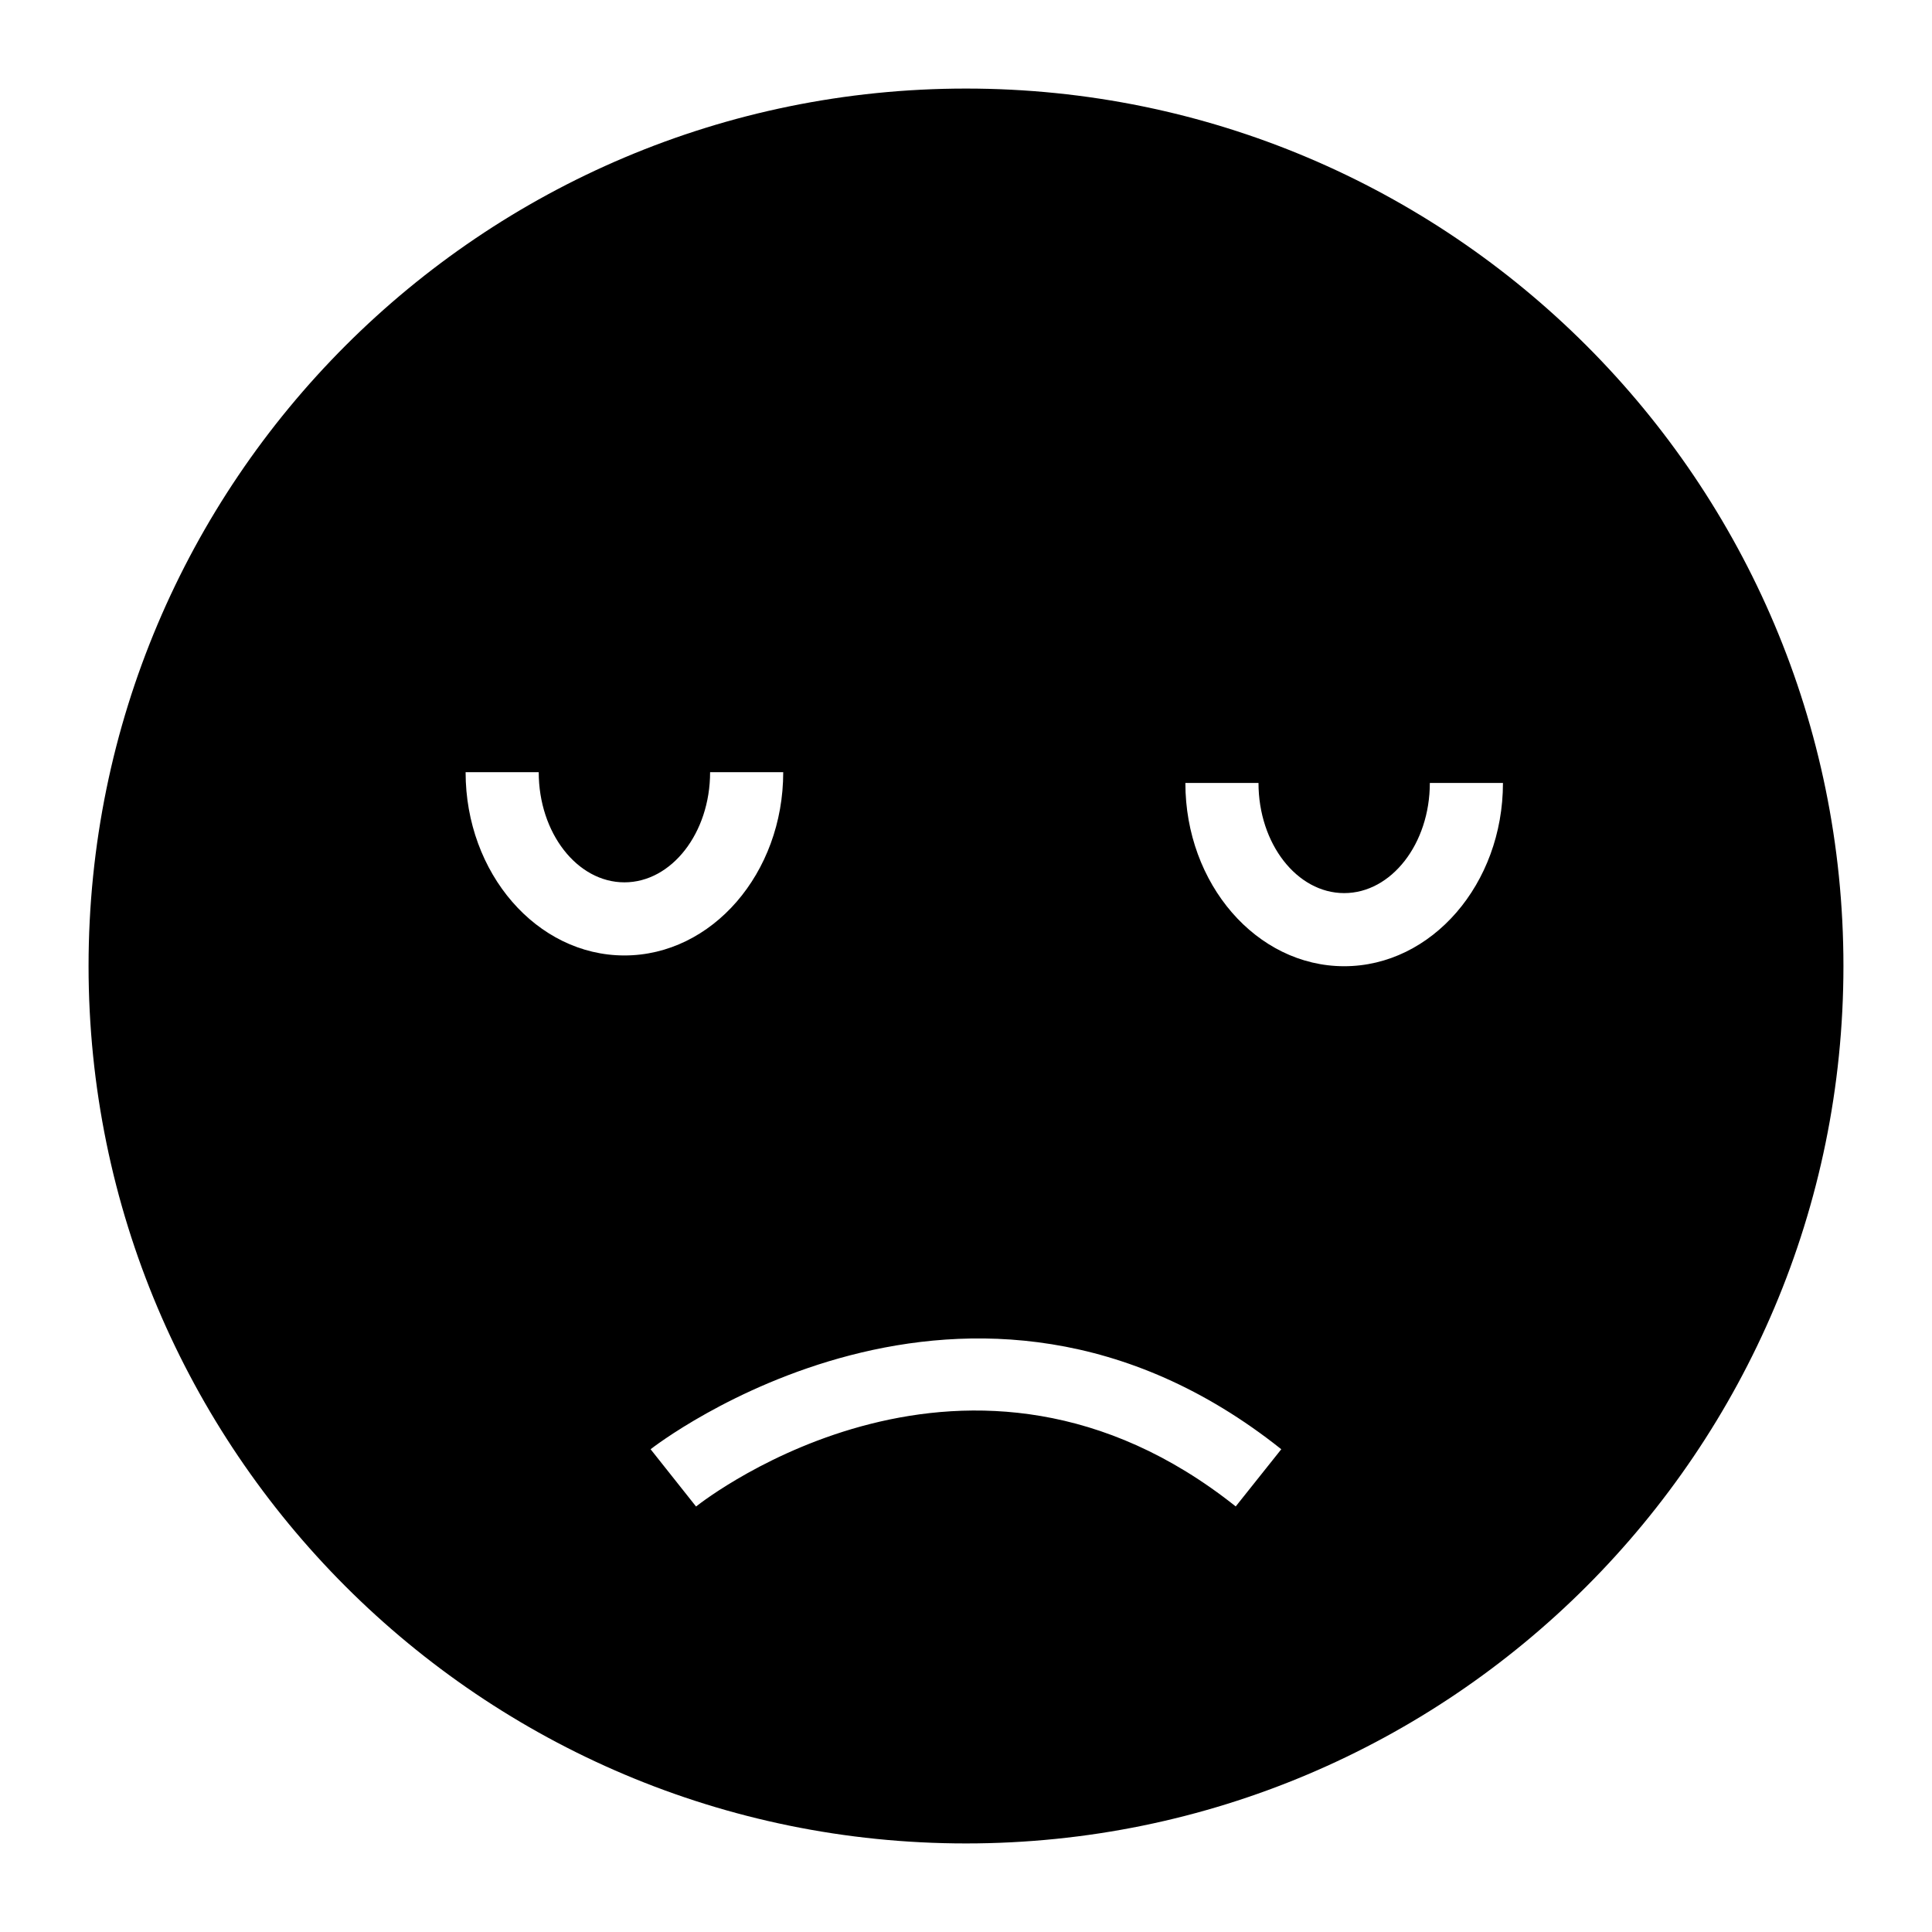
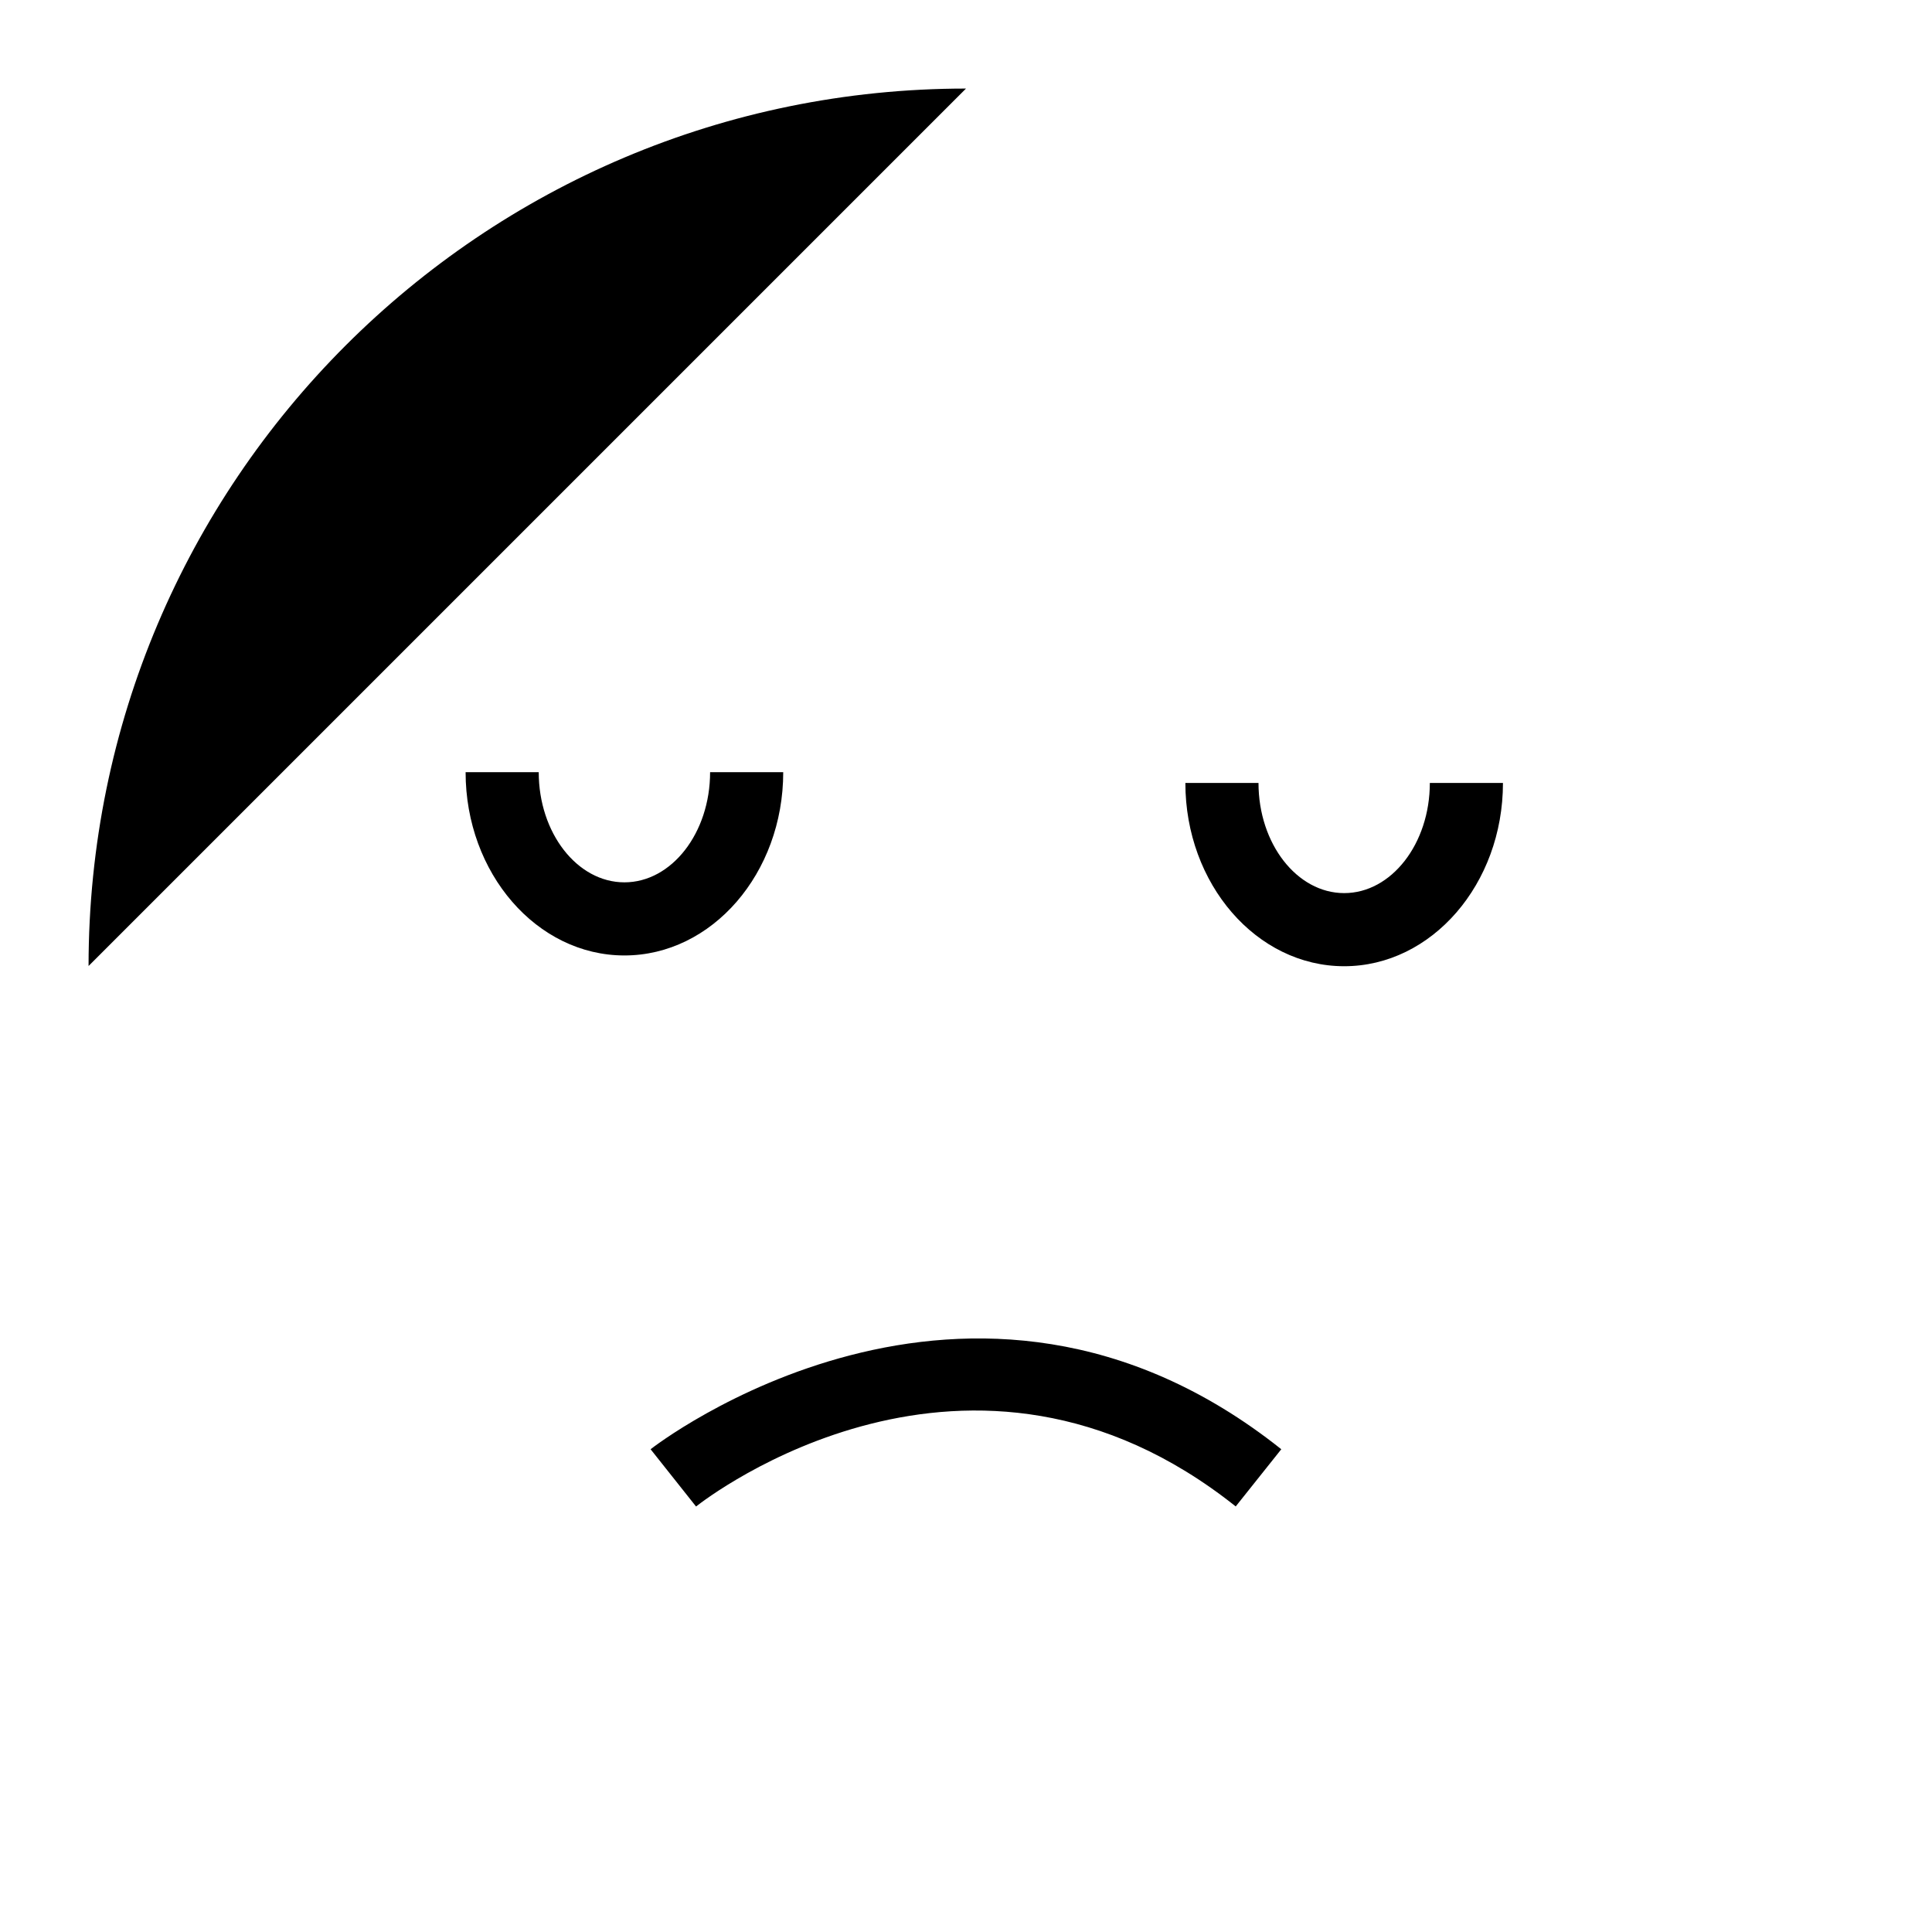
<svg xmlns="http://www.w3.org/2000/svg" fill="#000000" width="800px" height="800px" version="1.1" viewBox="144 144 512 512">
-   <path d="m400 167.47c-128.42 0-232.53 104.11-232.53 232.53s104.11 232.53 232.53 232.53 232.53-104.11 232.53-232.53-104.11-232.53-232.53-232.53zm-132.61 181.17h19.379c0 16.094 10.191 29.188 22.707 29.188 12.52 0 22.707-13.094 22.707-29.188h19.379c0 26.777-18.875 48.566-42.086 48.566-23.211 0-42.086-21.789-42.086-48.566zm204.09 194.58c-70.383-56.023-140.1-2.301-143.02 0.02l-12.043-15.176c0.824-0.672 84.559-65.73 167.14 0zm28.742-143.16c-23.211 0-42.086-21.789-42.086-48.566h19.379c0 16.094 10.191 29.188 22.707 29.188 12.52 0 22.699-13.094 22.699-29.188h19.379c0 26.777-18.879 48.566-42.078 48.566z" />
+   <path d="m400 167.47c-128.42 0-232.53 104.11-232.53 232.53zm-132.61 181.17h19.379c0 16.094 10.191 29.188 22.707 29.188 12.52 0 22.707-13.094 22.707-29.188h19.379c0 26.777-18.875 48.566-42.086 48.566-23.211 0-42.086-21.789-42.086-48.566zm204.09 194.58c-70.383-56.023-140.1-2.301-143.02 0.02l-12.043-15.176c0.824-0.672 84.559-65.73 167.14 0zm28.742-143.16c-23.211 0-42.086-21.789-42.086-48.566h19.379c0 16.094 10.191 29.188 22.707 29.188 12.52 0 22.699-13.094 22.699-29.188h19.379c0 26.777-18.879 48.566-42.078 48.566z" />
</svg>